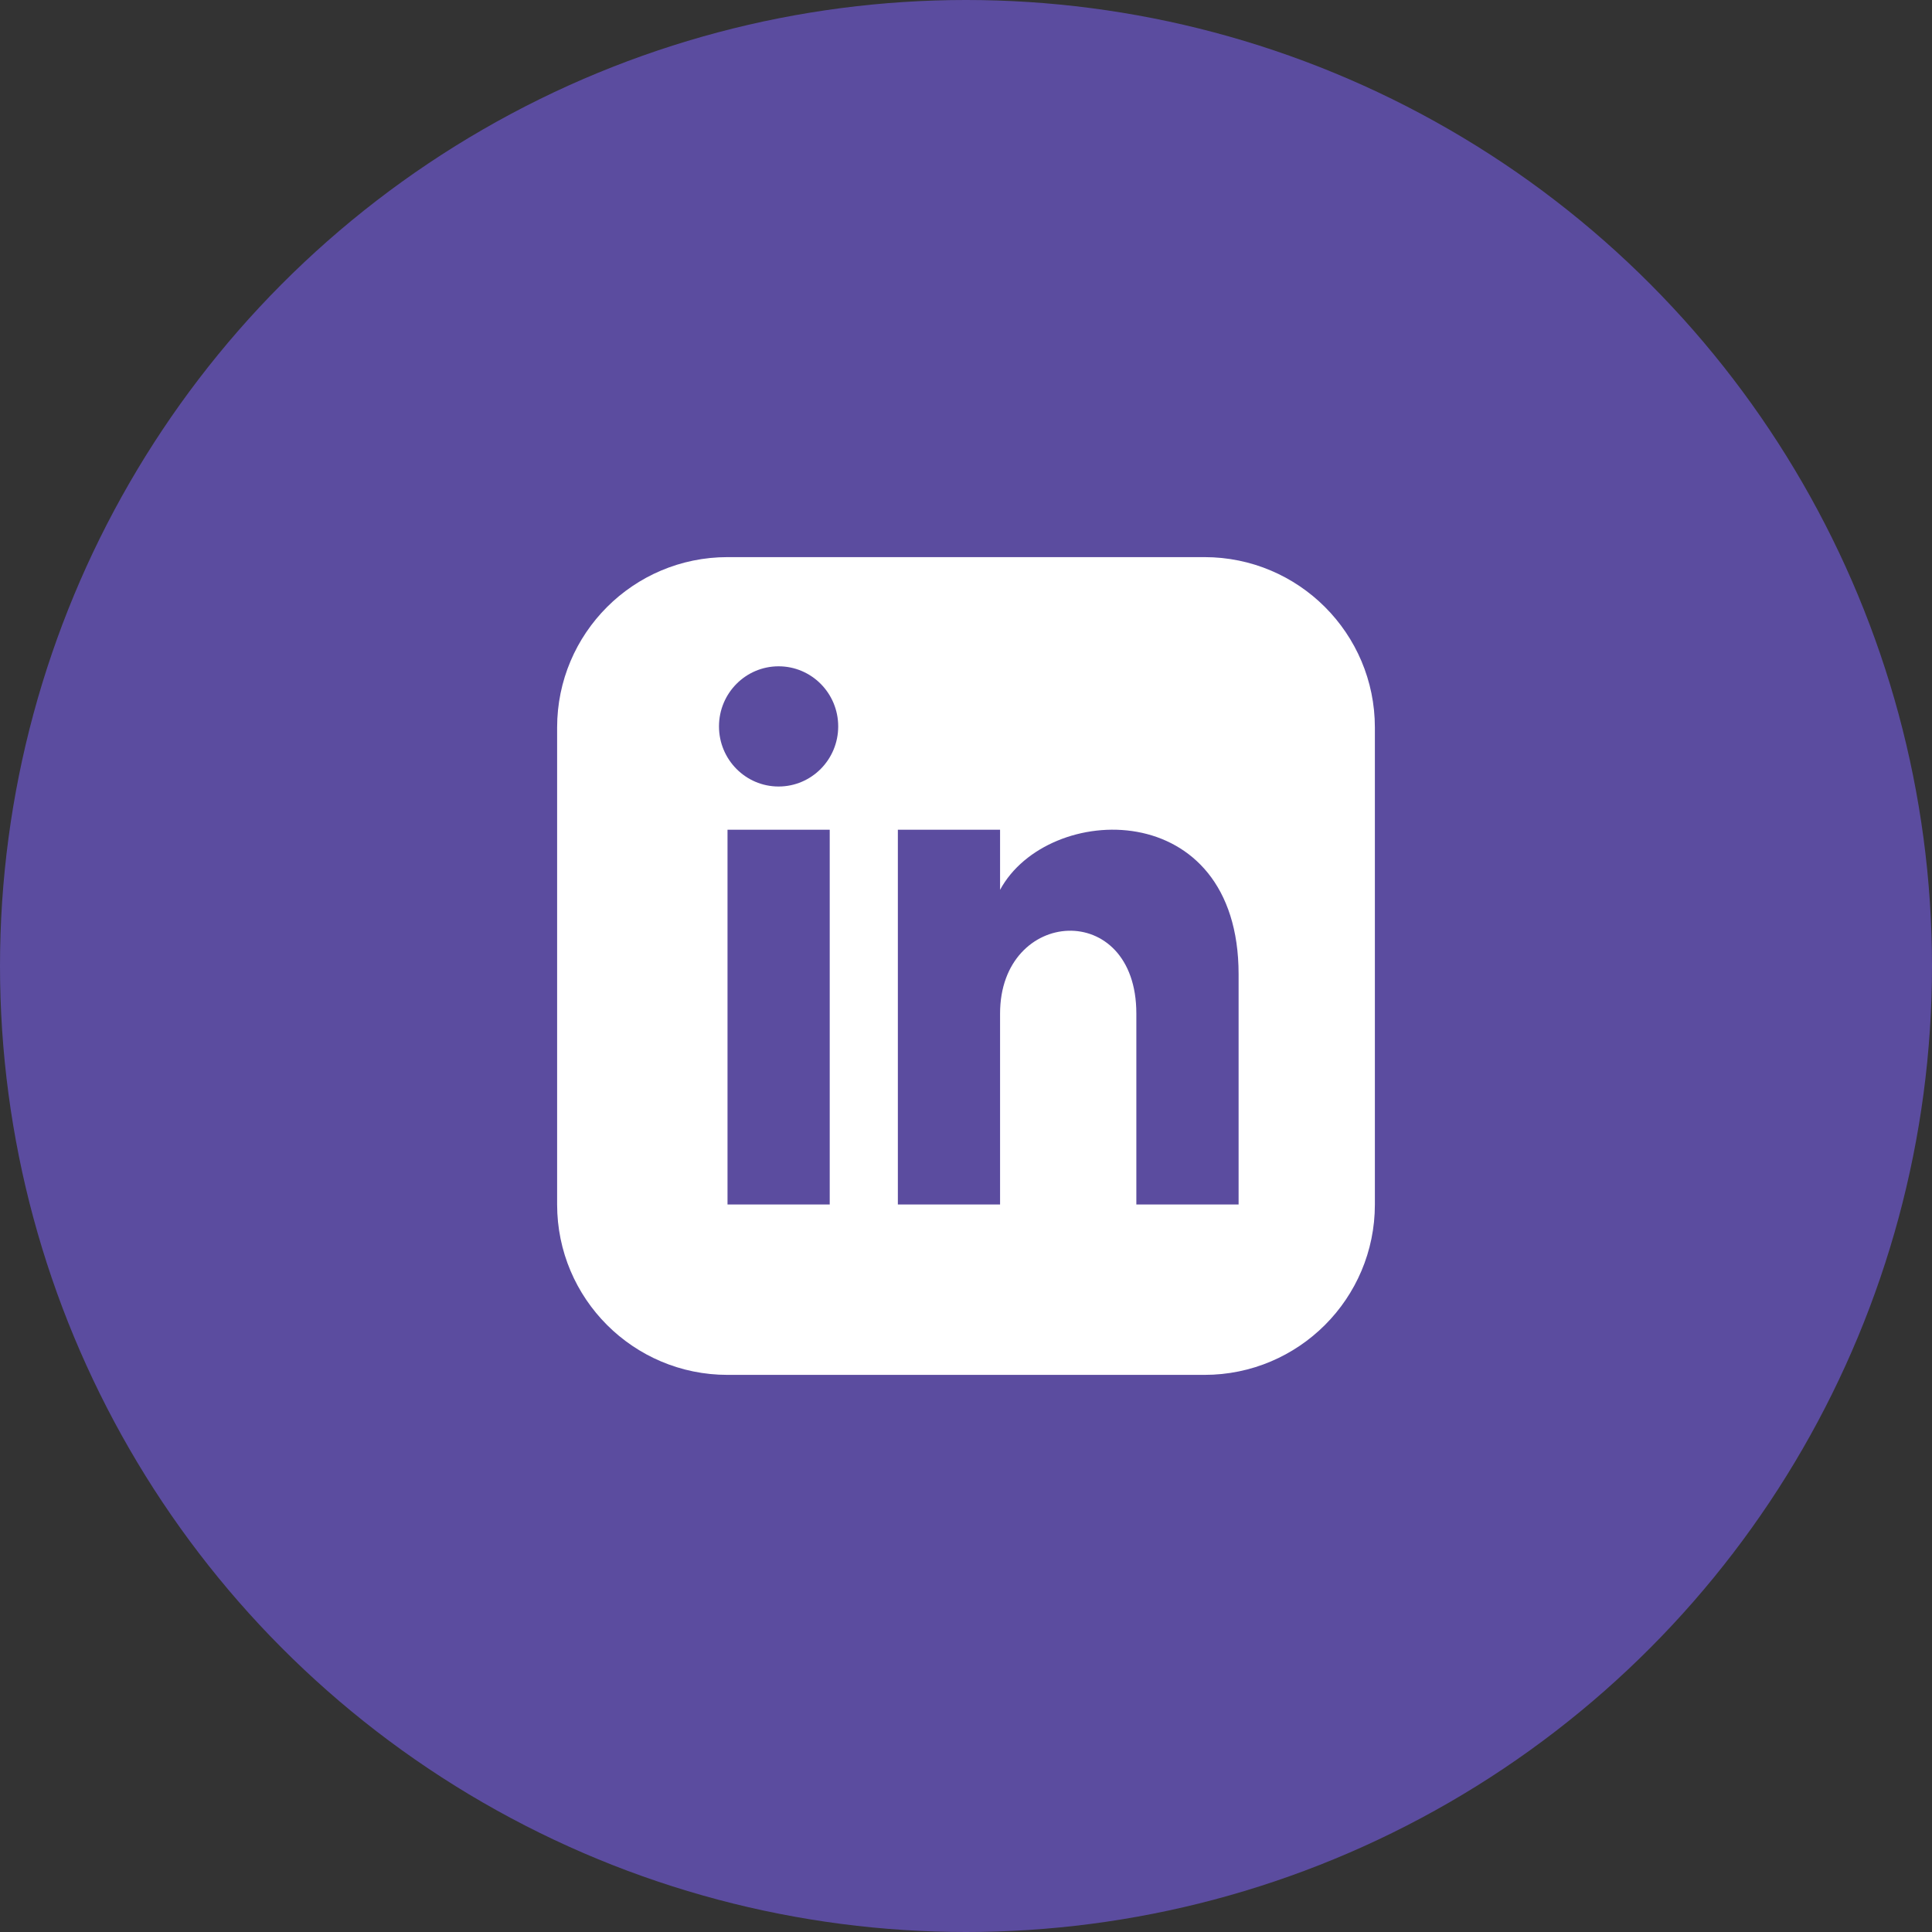
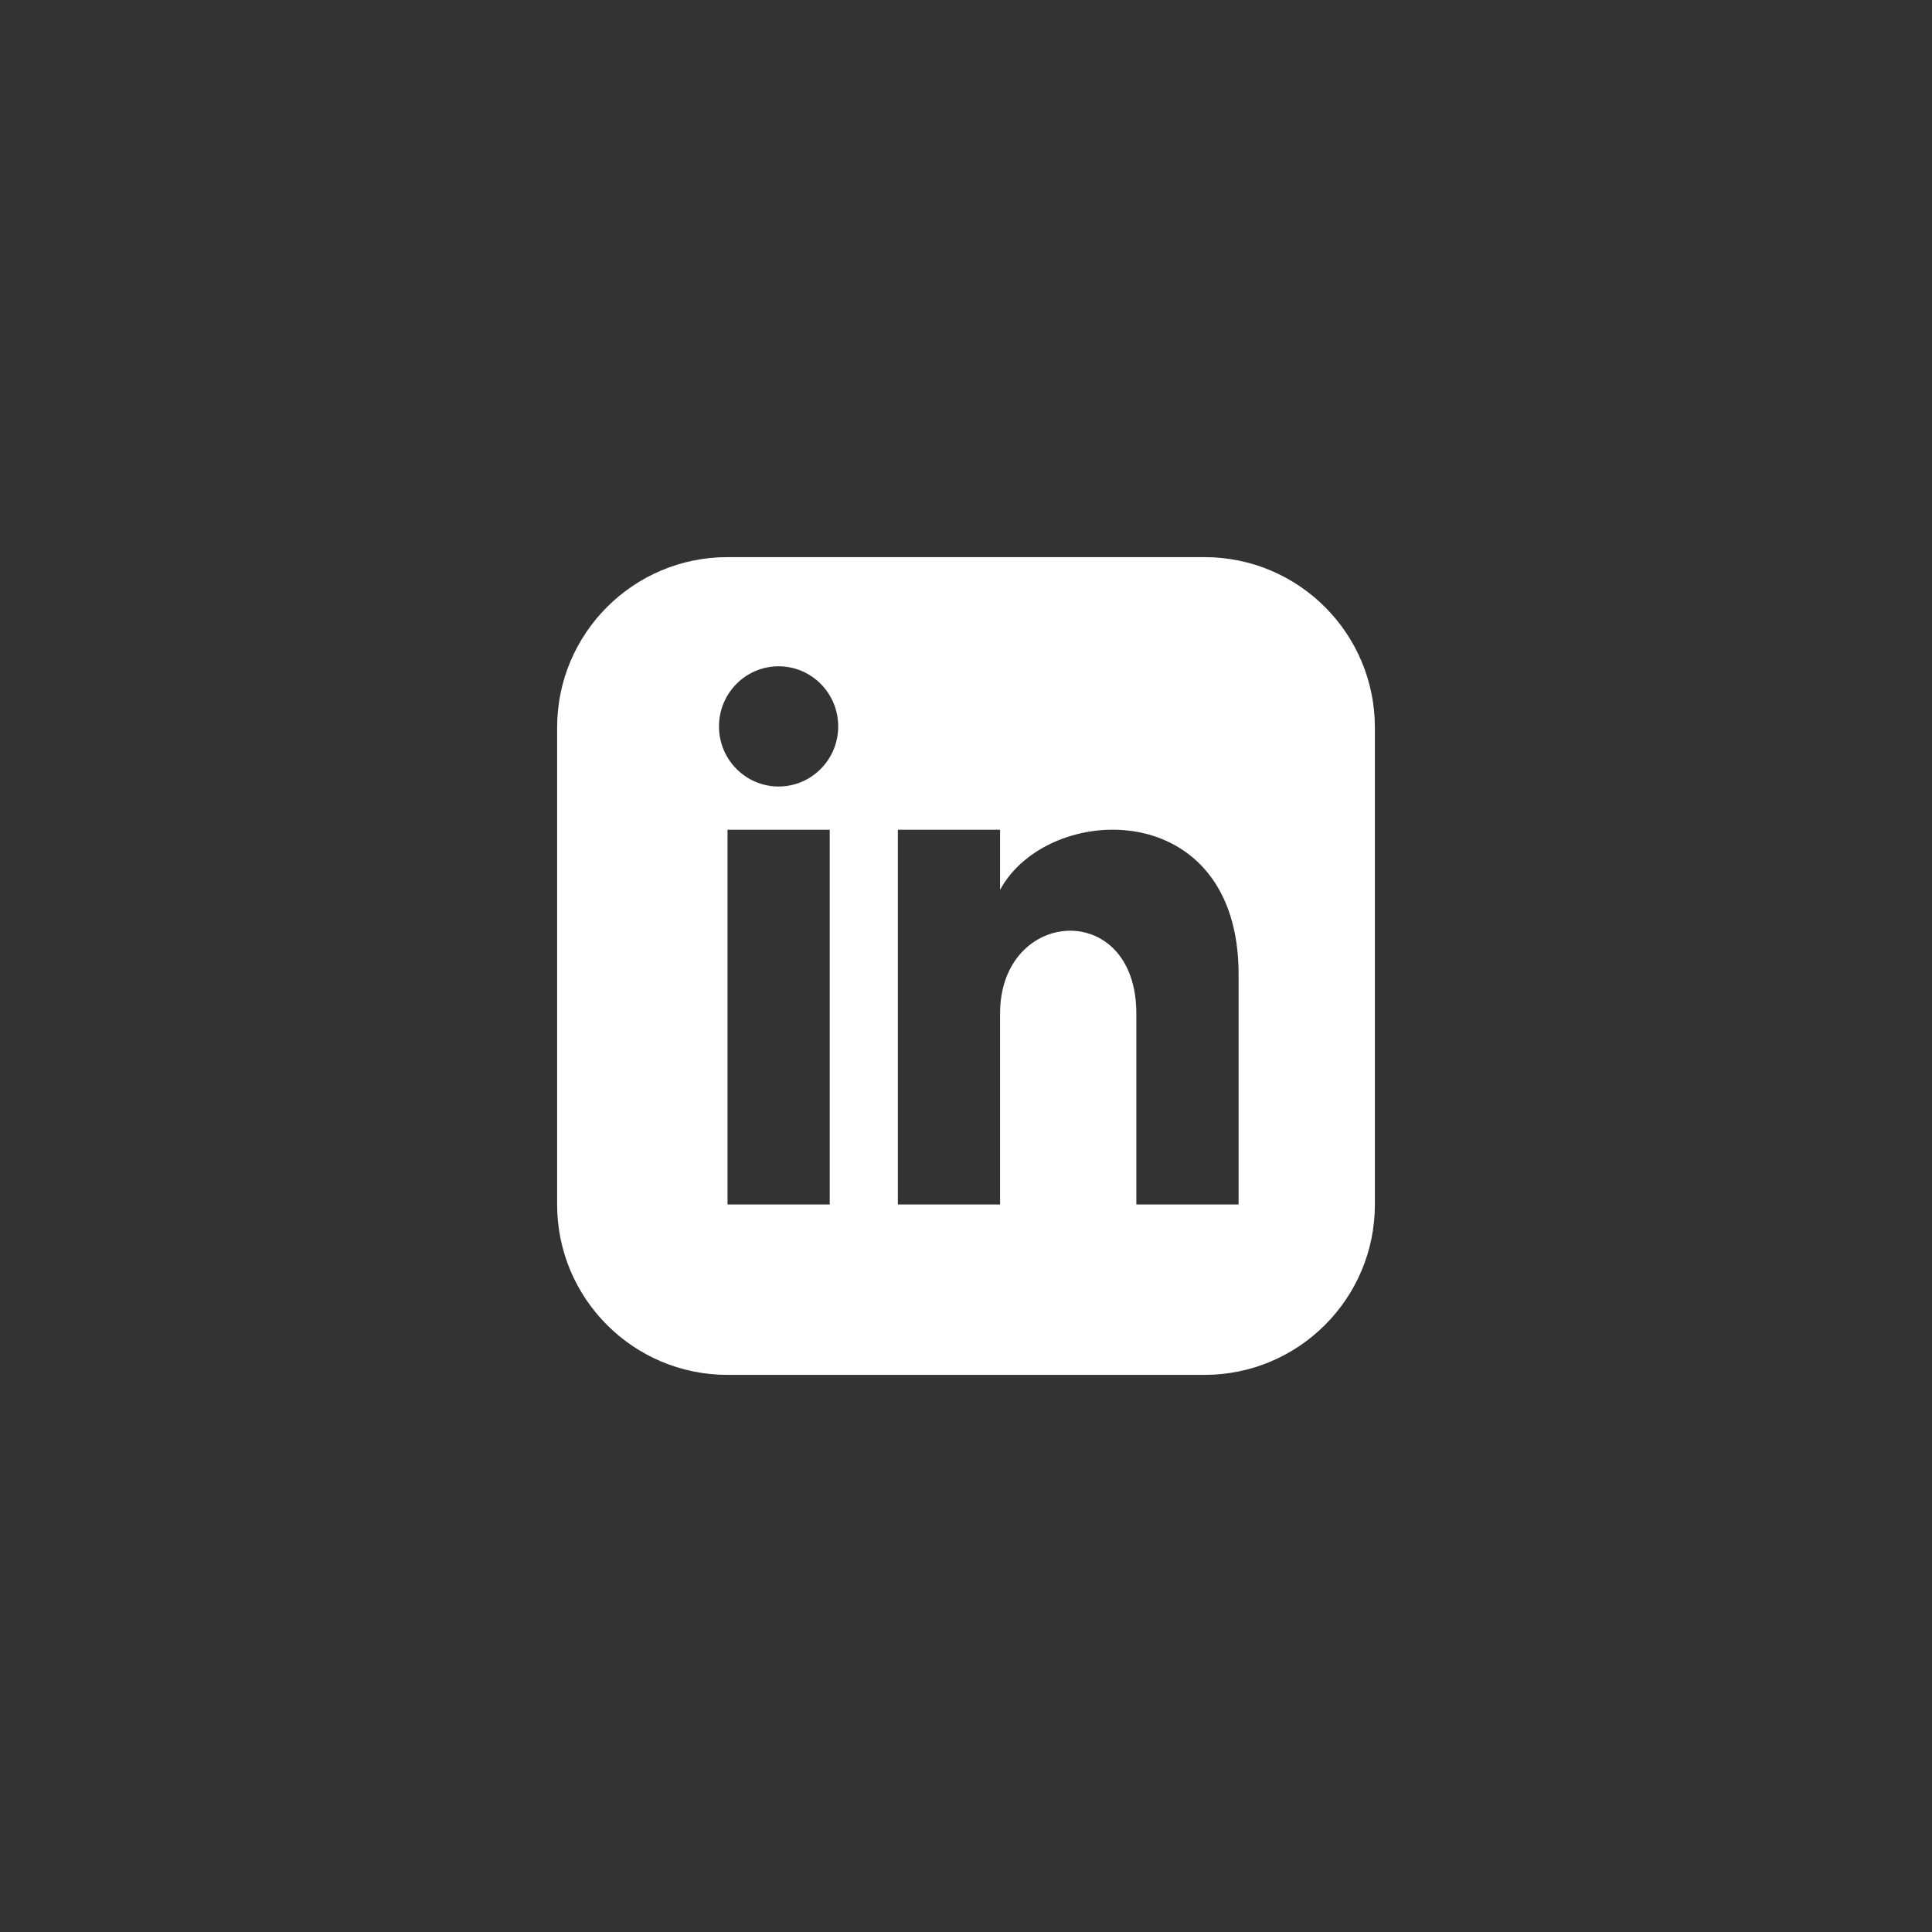
<svg xmlns="http://www.w3.org/2000/svg" width="41" height="41" viewBox="0 0 41 41" fill="none">
  <rect x="0" y="0" width="41" height="41" fill="#333333" stroke="none" />
-   <circle cx="20.5" cy="20.5" r="20.5" fill="#5B4C9F" />
  <g clip-path="url(#clip0_233_948)">
    <path d="M25.561 11.823H15.439C13.442 11.823 11.823 13.442 11.823 15.439V25.561C11.823 27.558 13.442 29.177 15.439 29.177H25.561C27.558 29.177 29.177 27.558 29.177 25.561V15.439C29.177 13.442 27.558 11.823 25.561 11.823ZM17.608 25.561H15.439V17.608H17.608V25.561ZM16.523 16.691C15.825 16.691 15.258 16.12 15.258 15.415C15.258 14.711 15.825 14.14 16.523 14.14C17.222 14.14 17.788 14.711 17.788 15.415C17.788 16.12 17.222 16.691 16.523 16.691ZM26.285 25.561H24.115V21.509C24.115 19.074 21.223 19.259 21.223 21.509V25.561H19.054V17.608H21.223V18.884C22.232 17.014 26.285 16.876 26.285 20.674V25.561Z" fill="white" />
  </g>
  <defs>
    <clipPath id="clip0_233_948">
      <rect width="17.354" height="17.354" fill="white" transform="translate(11.823 11.823)" />
    </clipPath>
  </defs>
</svg>